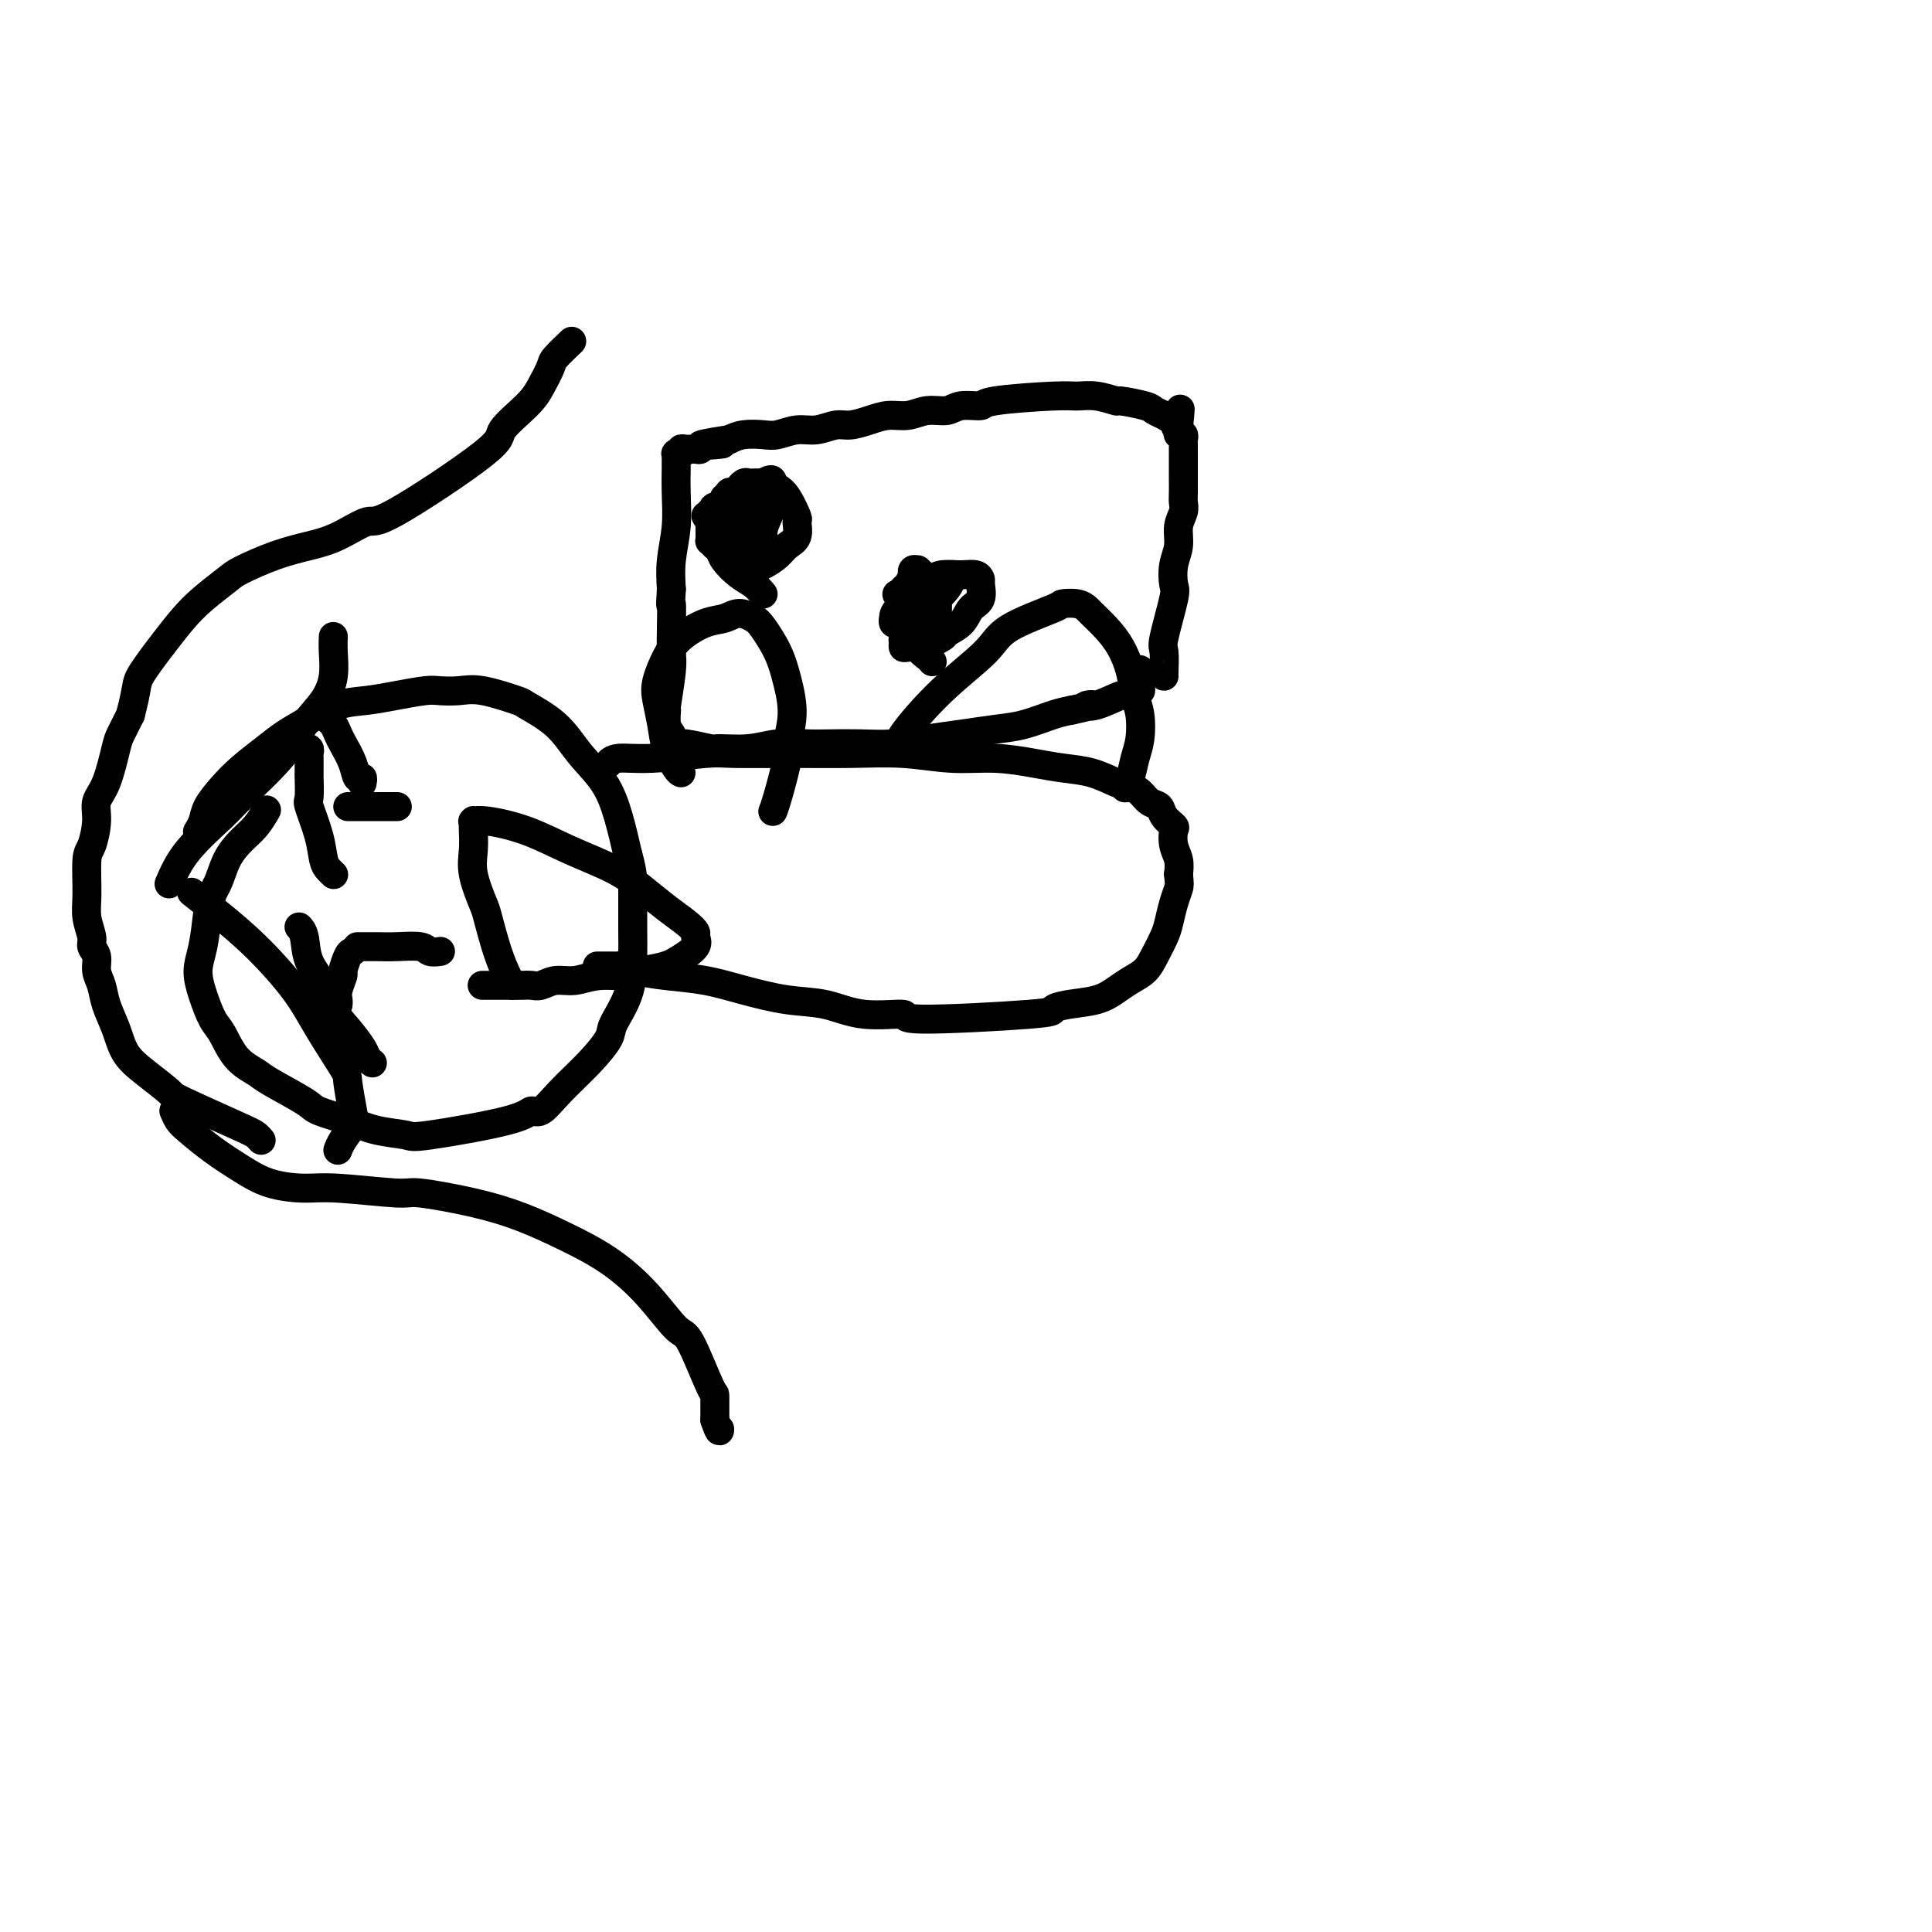
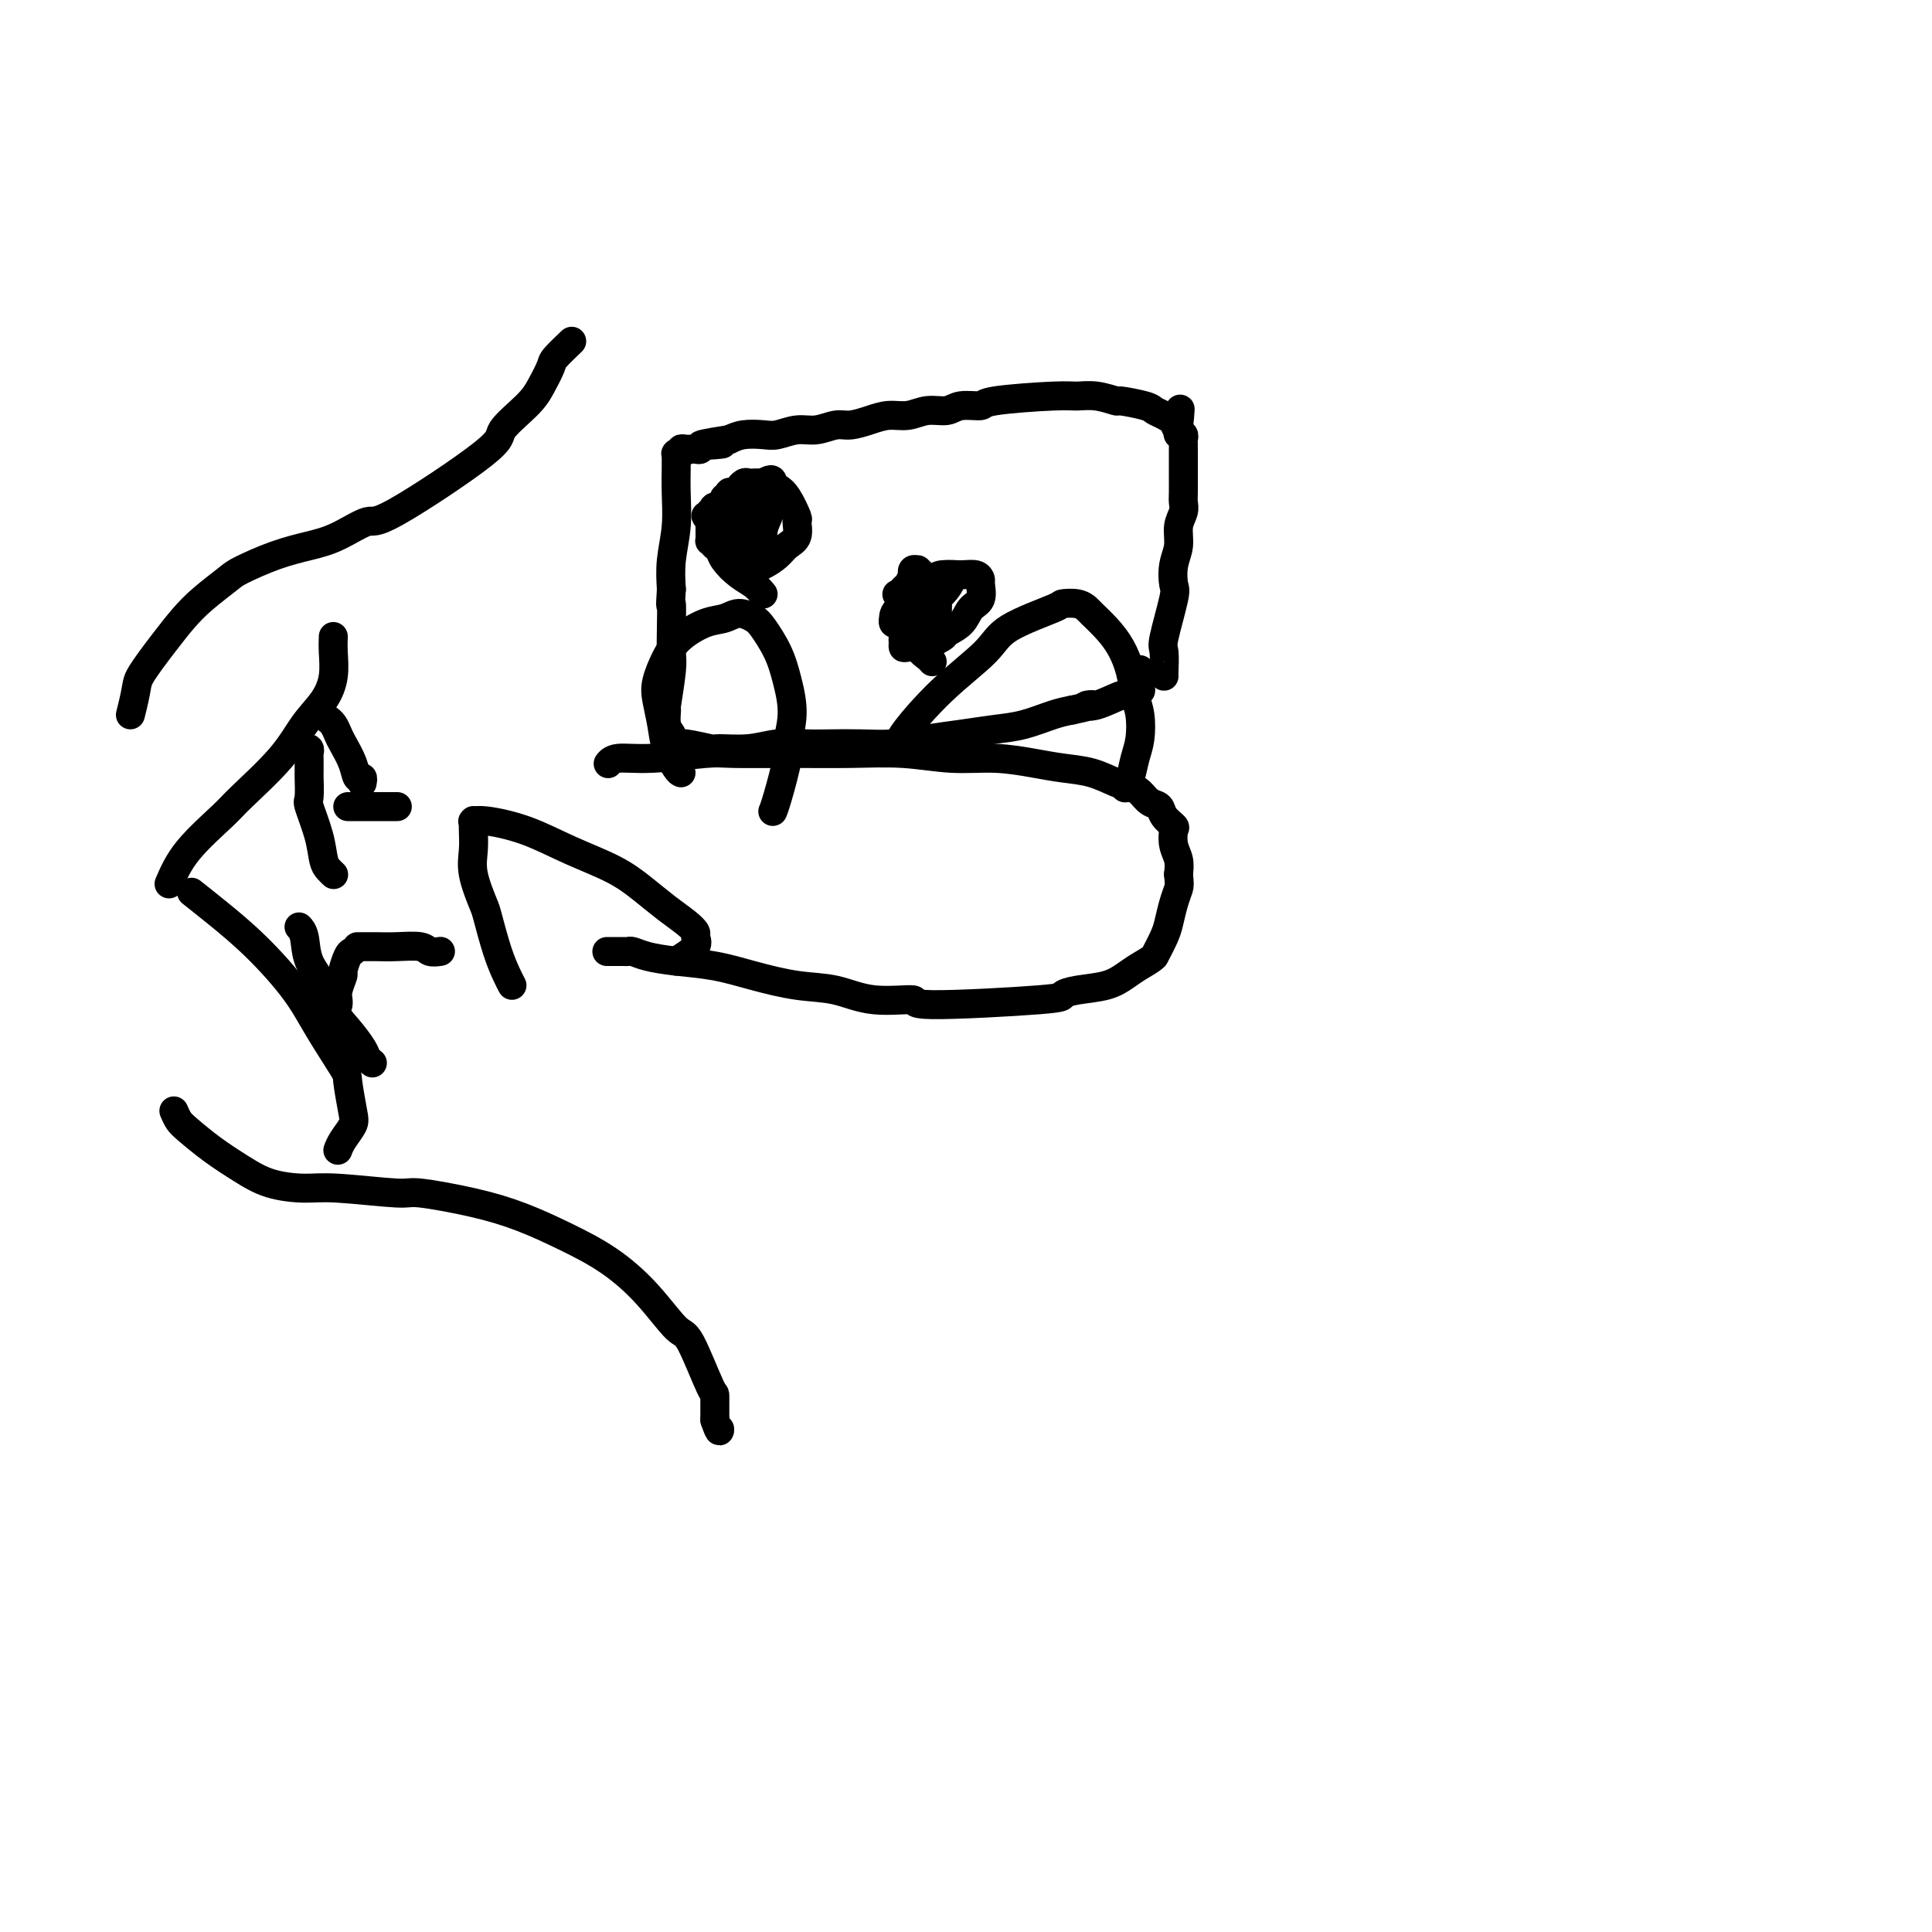
<svg xmlns="http://www.w3.org/2000/svg" viewBox="0 0 400 400" version="1.1">
  <g fill="none" stroke="#000000" stroke-width="6" stroke-linecap="round" stroke-linejoin="round">
    <path d="M241,140c-0.016,-0.000 -0.032,-0.001 0,-1c0.032,-0.999 0.113,-2.998 0,-4c-0.113,-1.002 -0.418,-1.009 0,-3c0.418,-1.991 1.561,-5.968 2,-8c0.439,-2.032 0.174,-2.120 0,-3c-0.174,-0.880 -0.257,-2.554 0,-4c0.257,-1.446 0.853,-2.665 1,-4c0.147,-1.335 -0.157,-2.786 0,-4c0.157,-1.214 0.774,-2.193 1,-3c0.226,-0.807 0.061,-1.444 0,-2c-0.061,-0.556 -0.016,-1.033 0,-2c0.016,-0.967 0.004,-2.425 0,-3c-0.004,-0.575 -0.001,-0.269 0,-1c0.001,-0.731 0.000,-2.500 0,-3c-0.000,-0.500 -0.000,0.270 0,0c0.000,-0.270 0.001,-1.579 0,-2c-0.001,-0.421 -0.004,0.046 0,0c0.004,-0.046 0.015,-0.603 0,-1c-0.015,-0.397 -0.056,-0.632 0,-1c0.056,-0.368 0.207,-0.868 0,-1c-0.207,-0.132 -0.774,0.105 -1,0c-0.226,-0.105 -0.113,-0.553 0,-1" />
    <path d="M244,89c0.531,-8.052 0.360,-2.682 0,-1c-0.360,1.682 -0.908,-0.322 -1,-1c-0.092,-0.678 0.272,-0.028 0,0c-0.272,0.028 -1.180,-0.566 -2,-1c-0.820,-0.434 -1.552,-0.709 -2,-1c-0.448,-0.291 -0.613,-0.600 -2,-1c-1.387,-0.400 -3.997,-0.893 -5,-1c-1.003,-0.107 -0.399,0.170 -1,0c-0.601,-0.170 -2.406,-0.788 -4,-1c-1.594,-0.212 -2.976,-0.020 -4,0c-1.024,0.020 -1.690,-0.134 -5,0c-3.310,0.134 -9.263,0.557 -12,1c-2.737,0.443 -2.258,0.907 -3,1c-0.742,0.093 -2.704,-0.186 -4,0c-1.296,0.186 -1.924,0.837 -3,1c-1.076,0.163 -2.599,-0.163 -4,0c-1.401,0.163 -2.681,0.813 -4,1c-1.319,0.187 -2.677,-0.089 -4,0c-1.323,0.089 -2.611,0.545 -4,1c-1.389,0.455 -2.879,0.910 -4,1c-1.121,0.090 -1.874,-0.186 -3,0c-1.126,0.186 -2.626,0.834 -4,1c-1.374,0.166 -2.622,-0.149 -4,0c-1.378,0.149 -2.885,0.762 -4,1c-1.115,0.238 -1.839,0.103 -3,0c-1.161,-0.103 -2.760,-0.172 -4,0c-1.240,0.172 -2.120,0.586 -3,1" />
    <path d="M151,91c-10.727,1.635 -4.044,1.223 -2,1c2.044,-0.223 -0.553,-0.257 -2,0c-1.447,0.257 -1.746,0.805 -2,1c-0.254,0.195 -0.464,0.039 -1,0c-0.536,-0.039 -1.397,0.041 -2,0c-0.603,-0.041 -0.946,-0.203 -1,0c-0.054,0.203 0.182,0.771 0,1c-0.182,0.229 -0.781,0.118 -1,0c-0.219,-0.118 -0.059,-0.242 0,0c0.059,0.242 0.015,0.849 0,1c-0.015,0.151 -0.003,-0.153 0,0c0.003,0.153 -0.003,0.763 0,1c0.003,0.237 0.015,0.102 0,1c-0.015,0.898 -0.055,2.828 0,5c0.055,2.172 0.207,4.585 0,7c-0.207,2.415 -0.773,4.833 -1,7c-0.227,2.167 -0.113,4.084 0,6" />
    <path d="M139,122c-0.311,4.934 -0.087,2.770 0,3c0.087,0.230 0.038,2.854 0,5c-0.038,2.146 -0.064,3.814 0,5c0.064,1.186 0.217,1.890 0,4c-0.217,2.110 -0.804,5.626 -1,7c-0.196,1.374 0.001,0.607 0,1c-0.001,0.393 -0.198,1.948 0,3c0.198,1.052 0.792,1.601 1,2c0.208,0.399 0.032,0.647 0,1c-0.032,0.353 0.082,0.812 0,1c-0.082,0.188 -0.358,0.104 0,0c0.358,-0.104 1.349,-0.228 3,0c1.651,0.228 3.960,0.807 5,1c1.040,0.193 0.811,-0.001 2,0c1.189,0.001 3.796,0.196 6,0c2.204,-0.196 4.005,-0.784 6,-1c1.995,-0.216 4.184,-0.061 6,0c1.816,0.061 3.260,0.028 5,0c1.740,-0.028 3.777,-0.049 6,0c2.223,0.049 4.634,0.169 7,0c2.366,-0.169 4.688,-0.626 7,-1c2.312,-0.374 4.614,-0.664 7,-1c2.386,-0.336 4.856,-0.719 7,-1c2.144,-0.281 3.962,-0.460 6,-1c2.038,-0.540 4.297,-1.440 6,-2c1.703,-0.560 2.852,-0.780 4,-1" />
    <path d="M222,147c6.360,-1.343 3.758,-1.201 3,-1c-0.758,0.201 0.326,0.460 2,0c1.674,-0.460 3.937,-1.641 5,-2c1.063,-0.359 0.926,0.103 1,0c0.074,-0.103 0.360,-0.771 1,-1c0.640,-0.229 1.636,-0.020 2,0c0.364,0.020 0.098,-0.148 0,-1c-0.098,-0.852 -0.028,-2.386 0,-3c0.028,-0.614 0.014,-0.307 0,0" />
    <path d="M158,123c-0.590,-0.695 -1.180,-1.390 -2,-2c-0.820,-0.610 -1.870,-1.134 -3,-2c-1.130,-0.866 -2.341,-2.073 -3,-3c-0.659,-0.927 -0.765,-1.573 -1,-2c-0.235,-0.427 -0.599,-0.635 -1,-1c-0.401,-0.365 -0.840,-0.886 -1,-1c-0.160,-0.114 -0.043,0.179 0,0c0.043,-0.179 0.012,-0.832 0,-1c-0.012,-0.168 -0.003,0.147 0,0c0.003,-0.147 0.001,-0.757 0,-1c-0.001,-0.243 -0.000,-0.120 0,0c0.000,0.120 0.000,0.238 0,0c-0.000,-0.238 -0.000,-0.833 0,-1c0.000,-0.167 0.000,0.095 0,0c-0.000,-0.095 -0.000,-0.548 0,-1" />
    <path d="M147,108c-1.702,-2.338 -0.457,-0.683 0,0c0.457,0.683 0.126,0.394 0,0c-0.126,-0.394 -0.047,-0.894 0,-1c0.047,-0.106 0.063,0.183 0,0c-0.063,-0.183 -0.206,-0.838 0,-1c0.206,-0.162 0.759,0.168 1,0c0.241,-0.168 0.169,-0.833 0,-1c-0.169,-0.167 -0.434,0.165 0,0c0.434,-0.165 1.566,-0.828 2,-1c0.434,-0.172 0.169,0.146 0,0c-0.169,-0.146 -0.241,-0.757 0,-1c0.241,-0.243 0.796,-0.118 1,0c0.204,0.118 0.059,0.227 0,0c-0.059,-0.227 -0.031,-0.792 0,-1c0.031,-0.208 0.065,-0.060 0,0c-0.065,0.060 -0.228,0.031 0,0c0.228,-0.031 0.849,-0.065 1,0c0.151,0.065 -0.167,0.228 0,0c0.167,-0.228 0.818,-0.846 1,-1c0.182,-0.154 -0.106,0.155 0,0c0.106,-0.155 0.606,-0.774 1,-1c0.394,-0.226 0.683,-0.061 1,0c0.317,0.061 0.662,0.016 1,0c0.338,-0.016 0.668,-0.005 1,0c0.332,0.005 0.666,0.002 1,0" />
    <path d="M158,100c2.118,-1.283 1.912,-0.490 2,0c0.088,0.490 0.470,0.677 1,1c0.530,0.323 1.208,0.782 2,2c0.792,1.218 1.699,3.194 2,4c0.301,0.806 -0.005,0.443 0,1c0.005,0.557 0.321,2.034 0,3c-0.321,0.966 -1.280,1.422 -2,2c-0.720,0.578 -1.201,1.280 -2,2c-0.799,0.720 -1.916,1.459 -3,2c-1.084,0.541 -2.137,0.884 -3,1c-0.863,0.116 -1.538,0.005 -2,0c-0.462,-0.005 -0.710,0.098 -1,0c-0.290,-0.098 -0.621,-0.396 -1,-1c-0.379,-0.604 -0.807,-1.515 -1,-2c-0.193,-0.485 -0.150,-0.546 0,-1c0.150,-0.454 0.409,-1.303 1,-2c0.591,-0.697 1.514,-1.242 2,-2c0.486,-0.758 0.534,-1.728 1,-2c0.466,-0.272 1.348,0.155 2,0c0.652,-0.155 1.072,-0.893 1,-1c-0.072,-0.107 -0.638,0.416 -1,1c-0.362,0.584 -0.520,1.229 -1,2c-0.480,0.771 -1.283,1.669 -2,2c-0.717,0.331 -1.348,0.095 -2,0c-0.652,-0.095 -1.326,-0.047 -2,0" />
    <path d="M149,112c-1.021,0.833 -0.074,0.914 0,1c0.074,0.086 -0.724,0.175 -1,0c-0.276,-0.175 -0.030,-0.615 0,-1c0.030,-0.385 -0.157,-0.716 0,-1c0.157,-0.284 0.657,-0.520 1,-1c0.343,-0.480 0.529,-1.203 1,-2c0.471,-0.797 1.229,-1.667 2,-2c0.771,-0.333 1.556,-0.127 2,0c0.444,0.127 0.548,0.177 1,0c0.452,-0.177 1.254,-0.580 1,0c-0.254,0.580 -1.563,2.142 -2,3c-0.437,0.858 -0.002,1.011 0,1c0.002,-0.011 -0.430,-0.185 -1,0c-0.570,0.185 -1.277,0.729 -2,1c-0.723,0.271 -1.462,0.268 -2,0c-0.538,-0.268 -0.876,-0.803 -1,-1c-0.124,-0.197 -0.036,-0.056 0,0c0.036,0.056 0.018,0.028 0,0" />
    <path d="M193,137c-0.249,-0.305 -0.497,-0.610 -1,-1c-0.503,-0.390 -1.259,-0.864 -2,-2c-0.741,-1.136 -1.467,-2.934 -2,-4c-0.533,-1.066 -0.875,-1.399 -1,-2c-0.125,-0.601 -0.034,-1.471 0,-2c0.034,-0.529 0.012,-0.718 0,-1c-0.012,-0.282 -0.014,-0.658 0,-1c0.014,-0.342 0.042,-0.651 0,-1c-0.042,-0.349 -0.156,-0.738 0,-1c0.156,-0.262 0.582,-0.396 1,-1c0.418,-0.604 0.829,-1.679 1,-2c0.171,-0.321 0.102,0.113 0,0c-0.102,-0.113 -0.238,-0.773 0,-1c0.238,-0.227 0.848,-0.019 1,0c0.152,0.019 -0.155,-0.149 0,0c0.155,0.149 0.773,0.617 1,1c0.227,0.383 0.065,0.681 0,1c-0.065,0.319 -0.032,0.660 0,1" />
    <path d="M191,121c0.307,0.309 0.074,0.080 0,0c-0.074,-0.080 0.010,-0.011 0,0c-0.010,0.011 -0.113,-0.035 0,0c0.113,0.035 0.443,0.152 1,0c0.557,-0.152 1.340,-0.573 2,-1c0.660,-0.427 1.196,-0.859 2,-1c0.804,-0.141 1.878,0.011 3,0c1.122,-0.011 2.294,-0.184 3,0c0.706,0.184 0.945,0.724 1,1c0.055,0.276 -0.074,0.287 0,1c0.074,0.713 0.349,2.126 0,3c-0.349,0.874 -1.324,1.208 -2,2c-0.676,0.792 -1.055,2.040 -2,3c-0.945,0.960 -2.456,1.630 -3,2c-0.544,0.370 -0.121,0.440 -1,1c-0.879,0.560 -3.058,1.611 -4,2c-0.942,0.389 -0.645,0.117 -1,0c-0.355,-0.117 -1.361,-0.078 -2,0c-0.639,0.078 -0.911,0.194 -1,0c-0.089,-0.194 0.007,-0.698 0,-1c-0.007,-0.302 -0.115,-0.400 0,-1c0.115,-0.600 0.454,-1.700 1,-3c0.546,-1.300 1.299,-2.800 2,-4c0.701,-1.200 1.351,-2.100 2,-3" />
    <path d="M192,122c1.176,-2.538 2.115,-2.882 3,-3c0.885,-0.118 1.716,-0.011 2,0c0.284,0.011 0.022,-0.076 0,0c-0.022,0.076 0.198,0.315 0,1c-0.198,0.685 -0.812,1.815 -2,3c-1.188,1.185 -2.949,2.424 -4,3c-1.051,0.576 -1.392,0.490 -2,1c-0.608,0.510 -1.483,1.616 -2,2c-0.517,0.384 -0.674,0.045 -1,0c-0.326,-0.045 -0.819,0.205 -1,0c-0.181,-0.205 -0.049,-0.864 0,-1c0.049,-0.136 0.014,0.252 0,0c-0.014,-0.252 -0.008,-1.143 1,-2c1.008,-0.857 3.019,-1.680 4,-2c0.981,-0.320 0.931,-0.138 1,0c0.069,0.138 0.256,0.233 0,0c-0.256,-0.233 -0.953,-0.793 -2,-1c-1.047,-0.207 -2.442,-0.059 -3,0c-0.558,0.059 -0.279,0.030 0,0" />
    <path d="M194,124c-0.030,-0.310 -0.060,-0.619 0,0c0.060,0.619 0.208,2.167 0,3c-0.208,0.833 -0.774,0.952 -1,1c-0.226,0.048 -0.113,0.024 0,0" />
    <path d="M160,103c0.081,0.152 0.163,0.304 0,1c-0.163,0.696 -0.569,1.937 -1,3c-0.431,1.063 -0.886,1.950 -1,3c-0.114,1.050 0.113,2.265 0,3c-0.113,0.735 -0.567,0.992 -1,1c-0.433,0.008 -0.845,-0.231 -1,0c-0.155,0.231 -0.052,0.934 0,1c0.052,0.066 0.053,-0.504 0,-1c-0.053,-0.496 -0.158,-0.916 0,-1c0.158,-0.084 0.581,0.170 1,0c0.419,-0.170 0.834,-0.763 1,-1c0.166,-0.237 0.083,-0.119 0,0" />
-     <path d="M41,172c-0.101,0.161 -0.202,0.322 0,0c0.202,-0.322 0.707,-1.129 1,-2c0.293,-0.871 0.373,-1.808 1,-3c0.627,-1.192 1.800,-2.639 3,-4c1.200,-1.361 2.427,-2.634 4,-4c1.573,-1.366 3.494,-2.824 5,-4c1.506,-1.176 2.599,-2.069 4,-3c1.401,-0.931 3.110,-1.899 5,-3c1.890,-1.101 3.961,-2.334 6,-3c2.039,-0.666 4.047,-0.767 6,-1c1.953,-0.233 3.852,-0.600 6,-1c2.148,-0.400 4.545,-0.832 6,-1c1.455,-0.168 1.968,-0.072 3,0c1.032,0.072 2.582,0.121 4,0c1.418,-0.121 2.702,-0.410 5,0c2.298,0.410 5.609,1.521 7,2c1.391,0.479 0.862,0.327 2,1c1.138,0.673 3.943,2.172 6,4c2.057,1.828 3.366,3.985 5,6c1.634,2.015 3.594,3.889 5,6c1.406,2.111 2.259,4.460 3,7c0.741,2.540 1.371,5.270 2,8" />
-     <path d="M130,177c1.001,3.510 1.003,4.786 1,7c-0.003,2.214 -0.012,5.368 0,8c0.012,2.632 0.046,4.744 0,7c-0.046,2.256 -0.171,4.658 -1,7c-0.829,2.342 -2.361,4.625 -3,6c-0.639,1.375 -0.384,1.842 -1,3c-0.616,1.158 -2.102,3.009 -4,5c-1.898,1.991 -4.208,4.124 -6,6c-1.792,1.876 -3.068,3.494 -4,4c-0.932,0.506 -1.522,-0.101 -2,0c-0.478,0.101 -0.845,0.911 -5,2c-4.155,1.089 -12.098,2.457 -16,3c-3.902,0.543 -3.765,0.261 -5,0c-1.235,-0.261 -3.844,-0.500 -6,-1c-2.156,-0.500 -3.860,-1.260 -6,-2c-2.140,-0.740 -4.715,-1.459 -6,-2c-1.285,-0.541 -1.278,-0.904 -3,-2c-1.722,-1.096 -5.171,-2.924 -7,-4c-1.829,-1.076 -2.037,-1.399 -3,-2c-0.963,-0.601 -2.679,-1.479 -4,-3c-1.321,-1.521 -2.246,-3.685 -3,-5c-0.754,-1.315 -1.337,-1.780 -2,-3c-0.663,-1.220 -1.404,-3.193 -2,-5c-0.596,-1.807 -1.045,-3.448 -1,-5c0.045,-1.552 0.584,-3.015 1,-5c0.416,-1.985 0.708,-4.493 1,-7" />
-     <path d="M43,189c0.524,-3.741 1.335,-4.593 2,-6c0.665,-1.407 1.184,-3.369 2,-5c0.816,-1.631 1.930,-2.932 3,-4c1.070,-1.068 2.096,-1.903 3,-3c0.904,-1.097 1.687,-2.456 2,-3c0.313,-0.544 0.157,-0.272 0,0" />
    <path d="M106,204c-0.253,-0.478 -0.506,-0.956 -1,-2c-0.494,-1.044 -1.229,-2.656 -2,-5c-0.771,-2.344 -1.580,-5.422 -2,-7c-0.420,-1.578 -0.452,-1.656 -1,-3c-0.548,-1.344 -1.610,-3.954 -2,-6c-0.390,-2.046 -0.106,-3.529 0,-5c0.106,-1.471 0.033,-2.931 0,-4c-0.033,-1.069 -0.028,-1.746 0,-2c0.028,-0.254 0.079,-0.084 0,0c-0.079,0.084 -0.287,0.083 0,0c0.287,-0.083 1.069,-0.249 3,0c1.931,0.249 5.012,0.913 8,2c2.988,1.087 5.882,2.598 9,4c3.118,1.402 6.461,2.694 9,4c2.539,1.306 4.273,2.625 6,4c1.727,1.375 3.446,2.804 5,4c1.554,1.196 2.941,2.157 4,3c1.059,0.843 1.789,1.566 2,2c0.211,0.434 -0.097,0.578 0,1c0.097,0.422 0.599,1.120 0,2c-0.599,0.880 -2.300,1.940 -4,3" />
-     <path d="M140,199c-2.102,1.316 -5.357,1.605 -7,2c-1.643,0.395 -1.676,0.894 -3,1c-1.324,0.106 -3.940,-0.182 -6,0c-2.060,0.182 -3.563,0.833 -5,1c-1.437,0.167 -2.808,-0.151 -4,0c-1.192,0.151 -2.206,0.773 -3,1c-0.794,0.227 -1.367,0.061 -2,0c-0.633,-0.061 -1.326,-0.016 -2,0c-0.674,0.016 -1.330,0.004 -2,0c-0.670,-0.004 -1.355,-0.001 -2,0c-0.645,0.001 -1.251,0.000 -2,0c-0.749,-0.000 -1.643,-0.000 -2,0c-0.357,0.000 -0.179,0.000 0,0" />
    <path d="M62,192c-0.007,-0.008 -0.015,-0.015 0,0c0.015,0.015 0.052,0.053 0,0c-0.052,-0.053 -0.195,-0.198 0,0c0.195,0.198 0.726,0.740 1,2c0.274,1.260 0.290,3.237 1,5c0.710,1.763 2.112,3.312 3,5c0.888,1.688 1.261,3.514 2,5c0.739,1.486 1.844,2.633 3,4c1.156,1.367 2.361,2.954 3,4c0.639,1.046 0.710,1.551 1,2c0.290,0.449 0.797,0.843 1,1c0.203,0.157 0.101,0.079 0,0" />
    <path d="M74,196c0.012,0.000 0.024,0.000 0,0c-0.024,-0.000 -0.084,-0.001 0,0c0.084,0.001 0.311,0.004 1,0c0.689,-0.004 1.838,-0.015 3,0c1.162,0.015 2.336,0.057 4,0c1.664,-0.057 3.817,-0.211 5,0c1.183,0.211 1.395,0.788 2,1c0.605,0.212 1.601,0.061 2,0c0.399,-0.061 0.199,-0.030 0,0" />
    <path d="M73,197c-0.301,0.093 -0.603,0.185 -1,1c-0.397,0.815 -0.891,2.352 -1,3c-0.109,0.648 0.167,0.409 0,1c-0.167,0.591 -0.777,2.014 -1,3c-0.223,0.986 -0.060,1.535 0,2c0.060,0.465 0.017,0.847 0,1c-0.017,0.153 -0.009,0.076 0,0" />
    <path d="M69,181c-0.023,-0.022 -0.046,-0.043 0,0c0.046,0.043 0.163,0.151 0,0c-0.163,-0.151 -0.604,-0.562 -1,-1c-0.396,-0.438 -0.747,-0.902 -1,-2c-0.253,-1.098 -0.407,-2.829 -1,-5c-0.593,-2.171 -1.623,-4.781 -2,-6c-0.377,-1.219 -0.101,-1.048 0,-2c0.101,-0.952 0.027,-3.029 0,-4c-0.027,-0.971 -0.008,-0.837 0,-1c0.008,-0.163 0.003,-0.622 0,-1c-0.003,-0.378 -0.005,-0.676 0,-1c0.005,-0.324 0.015,-0.675 0,-1c-0.015,-0.325 -0.056,-0.623 0,-1c0.056,-0.377 0.207,-0.832 0,-1c-0.207,-0.168 -0.774,-0.048 -1,0c-0.226,0.048 -0.113,0.024 0,0" />
    <path d="M72,167c0.150,0.000 0.299,0.000 1,0c0.701,0.000 1.953,0.000 3,0c1.047,0.000 1.889,0.000 3,0c1.111,0.000 2.491,0.000 3,0c0.509,0.000 0.145,-0.000 0,0c-0.145,0.000 -0.073,0.000 0,0" />
    <path d="M75,162c-0.026,0.130 -0.052,0.260 0,0c0.052,-0.260 0.183,-0.909 0,-1c-0.183,-0.091 -0.679,0.375 -1,0c-0.321,-0.375 -0.468,-1.593 -1,-3c-0.532,-1.407 -1.449,-3.004 -2,-4c-0.551,-0.996 -0.735,-1.391 -1,-2c-0.265,-0.609 -0.610,-1.433 -1,-2c-0.390,-0.567 -0.826,-0.876 -1,-1c-0.174,-0.124 -0.087,-0.062 0,0" />
    <path d="M40,185c0.102,0.081 0.204,0.161 0,0c-0.204,-0.161 -0.714,-0.564 0,0c0.714,0.564 2.650,2.095 5,4c2.350,1.905 5.112,4.183 8,7c2.888,2.817 5.901,6.173 8,9c2.099,2.827 3.282,5.127 5,8c1.718,2.873 3.970,6.320 5,8c1.030,1.680 0.836,1.592 1,3c0.164,1.408 0.685,4.311 1,6c0.315,1.689 0.425,2.164 0,3c-0.425,0.836 -1.384,2.033 -2,3c-0.616,0.967 -0.890,1.705 -1,2c-0.110,0.295 -0.055,0.148 0,0" />
    <path d="M35,183c0.963,-2.235 1.926,-4.470 4,-7c2.074,-2.530 5.259,-5.354 7,-7c1.741,-1.646 2.040,-2.112 4,-4c1.960,-1.888 5.583,-5.197 8,-8c2.417,-2.803 3.628,-5.098 5,-7c1.372,-1.902 2.903,-3.410 4,-5c1.097,-1.590 1.758,-3.261 2,-5c0.242,-1.739 0.065,-3.545 0,-5c-0.065,-1.455 -0.019,-2.559 0,-3c0.019,-0.441 0.009,-0.221 0,0" />
-     <path d="M54,236c-0.021,-0.024 -0.041,-0.049 0,0c0.041,0.049 0.145,0.170 0,0c-0.145,-0.170 -0.537,-0.632 -1,-1c-0.463,-0.368 -0.995,-0.642 -4,-2c-3.005,-1.358 -8.481,-3.800 -11,-5c-2.519,-1.200 -2.079,-1.156 -3,-2c-0.921,-0.844 -3.202,-2.575 -5,-4c-1.798,-1.425 -3.113,-2.545 -4,-4c-0.887,-1.455 -1.347,-3.247 -2,-5c-0.653,-1.753 -1.500,-3.467 -2,-5c-0.500,-1.533 -0.655,-2.884 -1,-4c-0.345,-1.116 -0.881,-1.995 -1,-3c-0.119,-1.005 0.179,-2.134 0,-3c-0.179,-0.866 -0.833,-1.468 -1,-2c-0.167,-0.532 0.154,-0.993 0,-2c-0.154,-1.007 -0.783,-2.558 -1,-4c-0.217,-1.442 -0.021,-2.774 0,-5c0.021,-2.226 -0.132,-5.348 0,-7c0.132,-1.652 0.550,-1.836 1,-3c0.450,-1.164 0.932,-3.307 1,-5c0.068,-1.693 -0.277,-2.934 0,-4c0.277,-1.066 1.177,-1.956 2,-4c0.823,-2.044 1.568,-5.243 2,-7c0.432,-1.757 0.552,-2.074 1,-3c0.448,-0.926 1.224,-2.463 2,-4" />
    <path d="M27,148c1.595,-6.096 1.082,-6.337 2,-8c0.918,-1.663 3.267,-4.748 5,-7c1.733,-2.252 2.849,-3.671 4,-5c1.151,-1.329 2.337,-2.569 4,-4c1.663,-1.431 3.804,-3.053 5,-4c1.196,-0.947 1.448,-1.219 3,-2c1.552,-0.781 4.403,-2.073 7,-3c2.597,-0.927 4.939,-1.491 7,-2c2.061,-0.509 3.840,-0.963 6,-2c2.160,-1.037 4.700,-2.658 6,-3c1.300,-0.342 1.359,0.594 6,-2c4.641,-2.594 13.864,-8.719 18,-12c4.136,-3.281 3.186,-3.717 4,-5c0.814,-1.283 3.392,-3.413 5,-5c1.608,-1.587 2.246,-2.633 3,-4c0.754,-1.367 1.625,-3.057 2,-4c0.375,-0.943 0.255,-1.138 1,-2c0.745,-0.862 2.356,-2.389 3,-3c0.644,-0.611 0.322,-0.305 0,0" />
    <path d="M36,230c0.309,0.714 0.617,1.427 1,2c0.383,0.573 0.839,1.005 2,2c1.161,0.995 3.026,2.553 5,4c1.974,1.447 4.056,2.784 6,4c1.944,1.216 3.749,2.310 6,3c2.251,0.690 4.948,0.975 7,1c2.052,0.025 3.459,-0.209 7,0c3.541,0.209 9.217,0.862 12,1c2.783,0.138 2.675,-0.240 5,0c2.325,0.240 7.085,1.099 11,2c3.915,0.901 6.985,1.843 10,3c3.015,1.157 5.974,2.529 9,4c3.026,1.471 6.117,3.040 9,5c2.883,1.960 5.557,4.311 8,7c2.443,2.689 4.655,5.715 6,7c1.345,1.285 1.825,0.829 3,3c1.175,2.171 3.047,6.969 4,9c0.953,2.031 0.987,1.295 1,2c0.013,0.705 0.007,2.853 0,5" />
    <path d="M148,294c1.000,2.933 1.000,2.267 1,2c0.000,-0.267 0.000,-0.133 0,0" />
    <path d="M126,158c0.026,-0.033 0.051,-0.065 0,0c-0.051,0.065 -0.180,0.228 0,0c0.180,-0.228 0.668,-0.846 2,-1c1.332,-0.154 3.506,0.155 7,0c3.494,-0.155 8.307,-0.775 11,-1c2.693,-0.225 3.266,-0.056 6,0c2.734,0.056 7.628,0.000 12,0c4.372,-0.000 8.223,0.055 12,0c3.777,-0.055 7.481,-0.222 11,0c3.519,0.222 6.852,0.832 10,1c3.148,0.168 6.110,-0.106 9,0c2.890,0.106 5.709,0.592 8,1c2.291,0.408 4.056,0.738 6,1c1.944,0.262 4.068,0.455 6,1c1.932,0.545 3.674,1.441 5,2c1.326,0.559 2.238,0.782 3,1c0.762,0.218 1.374,0.430 2,1c0.626,0.570 1.264,1.499 2,2c0.736,0.501 1.569,0.574 2,1c0.431,0.426 0.459,1.205 1,2c0.541,0.795 1.595,1.605 2,2c0.405,0.395 0.160,0.374 0,1c-0.160,0.626 -0.235,1.899 0,3c0.235,1.101 0.782,2.029 1,3c0.218,0.971 0.109,1.986 0,3" />
-     <path d="M244,181c0.202,2.100 0.206,2.351 0,3c-0.206,0.649 -0.620,1.697 -1,3c-0.380,1.303 -0.724,2.863 -1,4c-0.276,1.137 -0.485,1.851 -1,3c-0.515,1.149 -1.335,2.731 -2,4c-0.665,1.269 -1.175,2.224 -2,3c-0.825,0.776 -1.967,1.374 -3,2c-1.033,0.626 -1.959,1.280 -3,2c-1.041,0.720 -2.198,1.504 -4,2c-1.802,0.496 -4.248,0.703 -6,1c-1.752,0.297 -2.808,0.684 -3,1c-0.192,0.316 0.482,0.561 -5,1c-5.482,0.439 -17.120,1.072 -22,1c-4.880,-0.072 -3.002,-0.848 -4,-1c-0.998,-0.152 -4.872,0.320 -8,0c-3.128,-0.320 -5.511,-1.434 -8,-2c-2.489,-0.566 -5.086,-0.585 -8,-1c-2.914,-0.415 -6.146,-1.225 -9,-2c-2.854,-0.775 -5.328,-1.514 -8,-2c-2.672,-0.486 -5.540,-0.719 -8,-1c-2.460,-0.281 -4.513,-0.611 -6,-1c-1.487,-0.389 -2.410,-0.836 -3,-1c-0.590,-0.164 -0.849,-0.044 -1,0c-0.151,0.044 -0.195,0.012 -1,0c-0.805,-0.012 -2.373,-0.003 -3,0c-0.627,0.003 -0.314,0.002 0,0" />
+     <path d="M244,181c0.202,2.100 0.206,2.351 0,3c-0.206,0.649 -0.620,1.697 -1,3c-0.380,1.303 -0.724,2.863 -1,4c-0.276,1.137 -0.485,1.851 -1,3c-0.515,1.149 -1.335,2.731 -2,4c-0.825,0.776 -1.967,1.374 -3,2c-1.033,0.626 -1.959,1.280 -3,2c-1.041,0.720 -2.198,1.504 -4,2c-1.802,0.496 -4.248,0.703 -6,1c-1.752,0.297 -2.808,0.684 -3,1c-0.192,0.316 0.482,0.561 -5,1c-5.482,0.439 -17.120,1.072 -22,1c-4.880,-0.072 -3.002,-0.848 -4,-1c-0.998,-0.152 -4.872,0.320 -8,0c-3.128,-0.320 -5.511,-1.434 -8,-2c-2.489,-0.566 -5.086,-0.585 -8,-1c-2.914,-0.415 -6.146,-1.225 -9,-2c-2.854,-0.775 -5.328,-1.514 -8,-2c-2.672,-0.486 -5.540,-0.719 -8,-1c-2.460,-0.281 -4.513,-0.611 -6,-1c-1.487,-0.389 -2.410,-0.836 -3,-1c-0.590,-0.164 -0.849,-0.044 -1,0c-0.151,0.044 -0.195,0.012 -1,0c-0.805,-0.012 -2.373,-0.003 -3,0c-0.627,0.003 -0.314,0.002 0,0" />
    <path d="M141,160c-0.219,-0.087 -0.438,-0.174 -1,-1c-0.562,-0.826 -1.465,-2.391 -2,-4c-0.535,-1.609 -0.700,-3.263 -1,-5c-0.300,-1.737 -0.734,-3.558 -1,-5c-0.266,-1.442 -0.364,-2.504 0,-4c0.364,-1.496 1.188,-3.425 2,-5c0.812,-1.575 1.611,-2.798 3,-4c1.389,-1.202 3.368,-2.385 5,-3c1.632,-0.615 2.916,-0.662 4,-1c1.084,-0.338 1.967,-0.967 3,-1c1.033,-0.033 2.215,0.530 3,1c0.785,0.470 1.173,0.848 2,2c0.827,1.152 2.094,3.080 3,5c0.906,1.920 1.452,3.834 2,6c0.548,2.166 1.100,4.584 1,7c-0.100,2.416 -0.850,4.830 -1,6c-0.150,1.170 0.300,1.097 0,3c-0.300,1.903 -1.350,5.782 -2,8c-0.650,2.218 -0.900,2.777 -1,3c-0.100,0.223 -0.050,0.112 0,0" />
    <path d="M187,154c-0.655,-0.036 -1.309,-0.073 0,-2c1.309,-1.927 4.583,-5.746 8,-9c3.417,-3.254 6.978,-5.945 9,-8c2.022,-2.055 2.507,-3.476 5,-5c2.493,-1.524 6.995,-3.153 9,-4c2.005,-0.847 1.513,-0.912 2,-1c0.487,-0.088 1.954,-0.198 3,0c1.046,0.198 1.670,0.705 2,1c0.330,0.295 0.364,0.378 1,1c0.636,0.622 1.873,1.781 3,3c1.127,1.219 2.145,2.496 3,4c0.855,1.504 1.547,3.234 2,5c0.453,1.766 0.669,3.568 1,5c0.331,1.432 0.779,2.492 1,4c0.221,1.508 0.217,3.462 0,5c-0.217,1.538 -0.646,2.660 -1,4c-0.354,1.340 -0.634,2.899 -1,4c-0.366,1.101 -0.819,1.743 -1,2c-0.181,0.257 -0.091,0.128 0,0" />
  </g>
</svg>